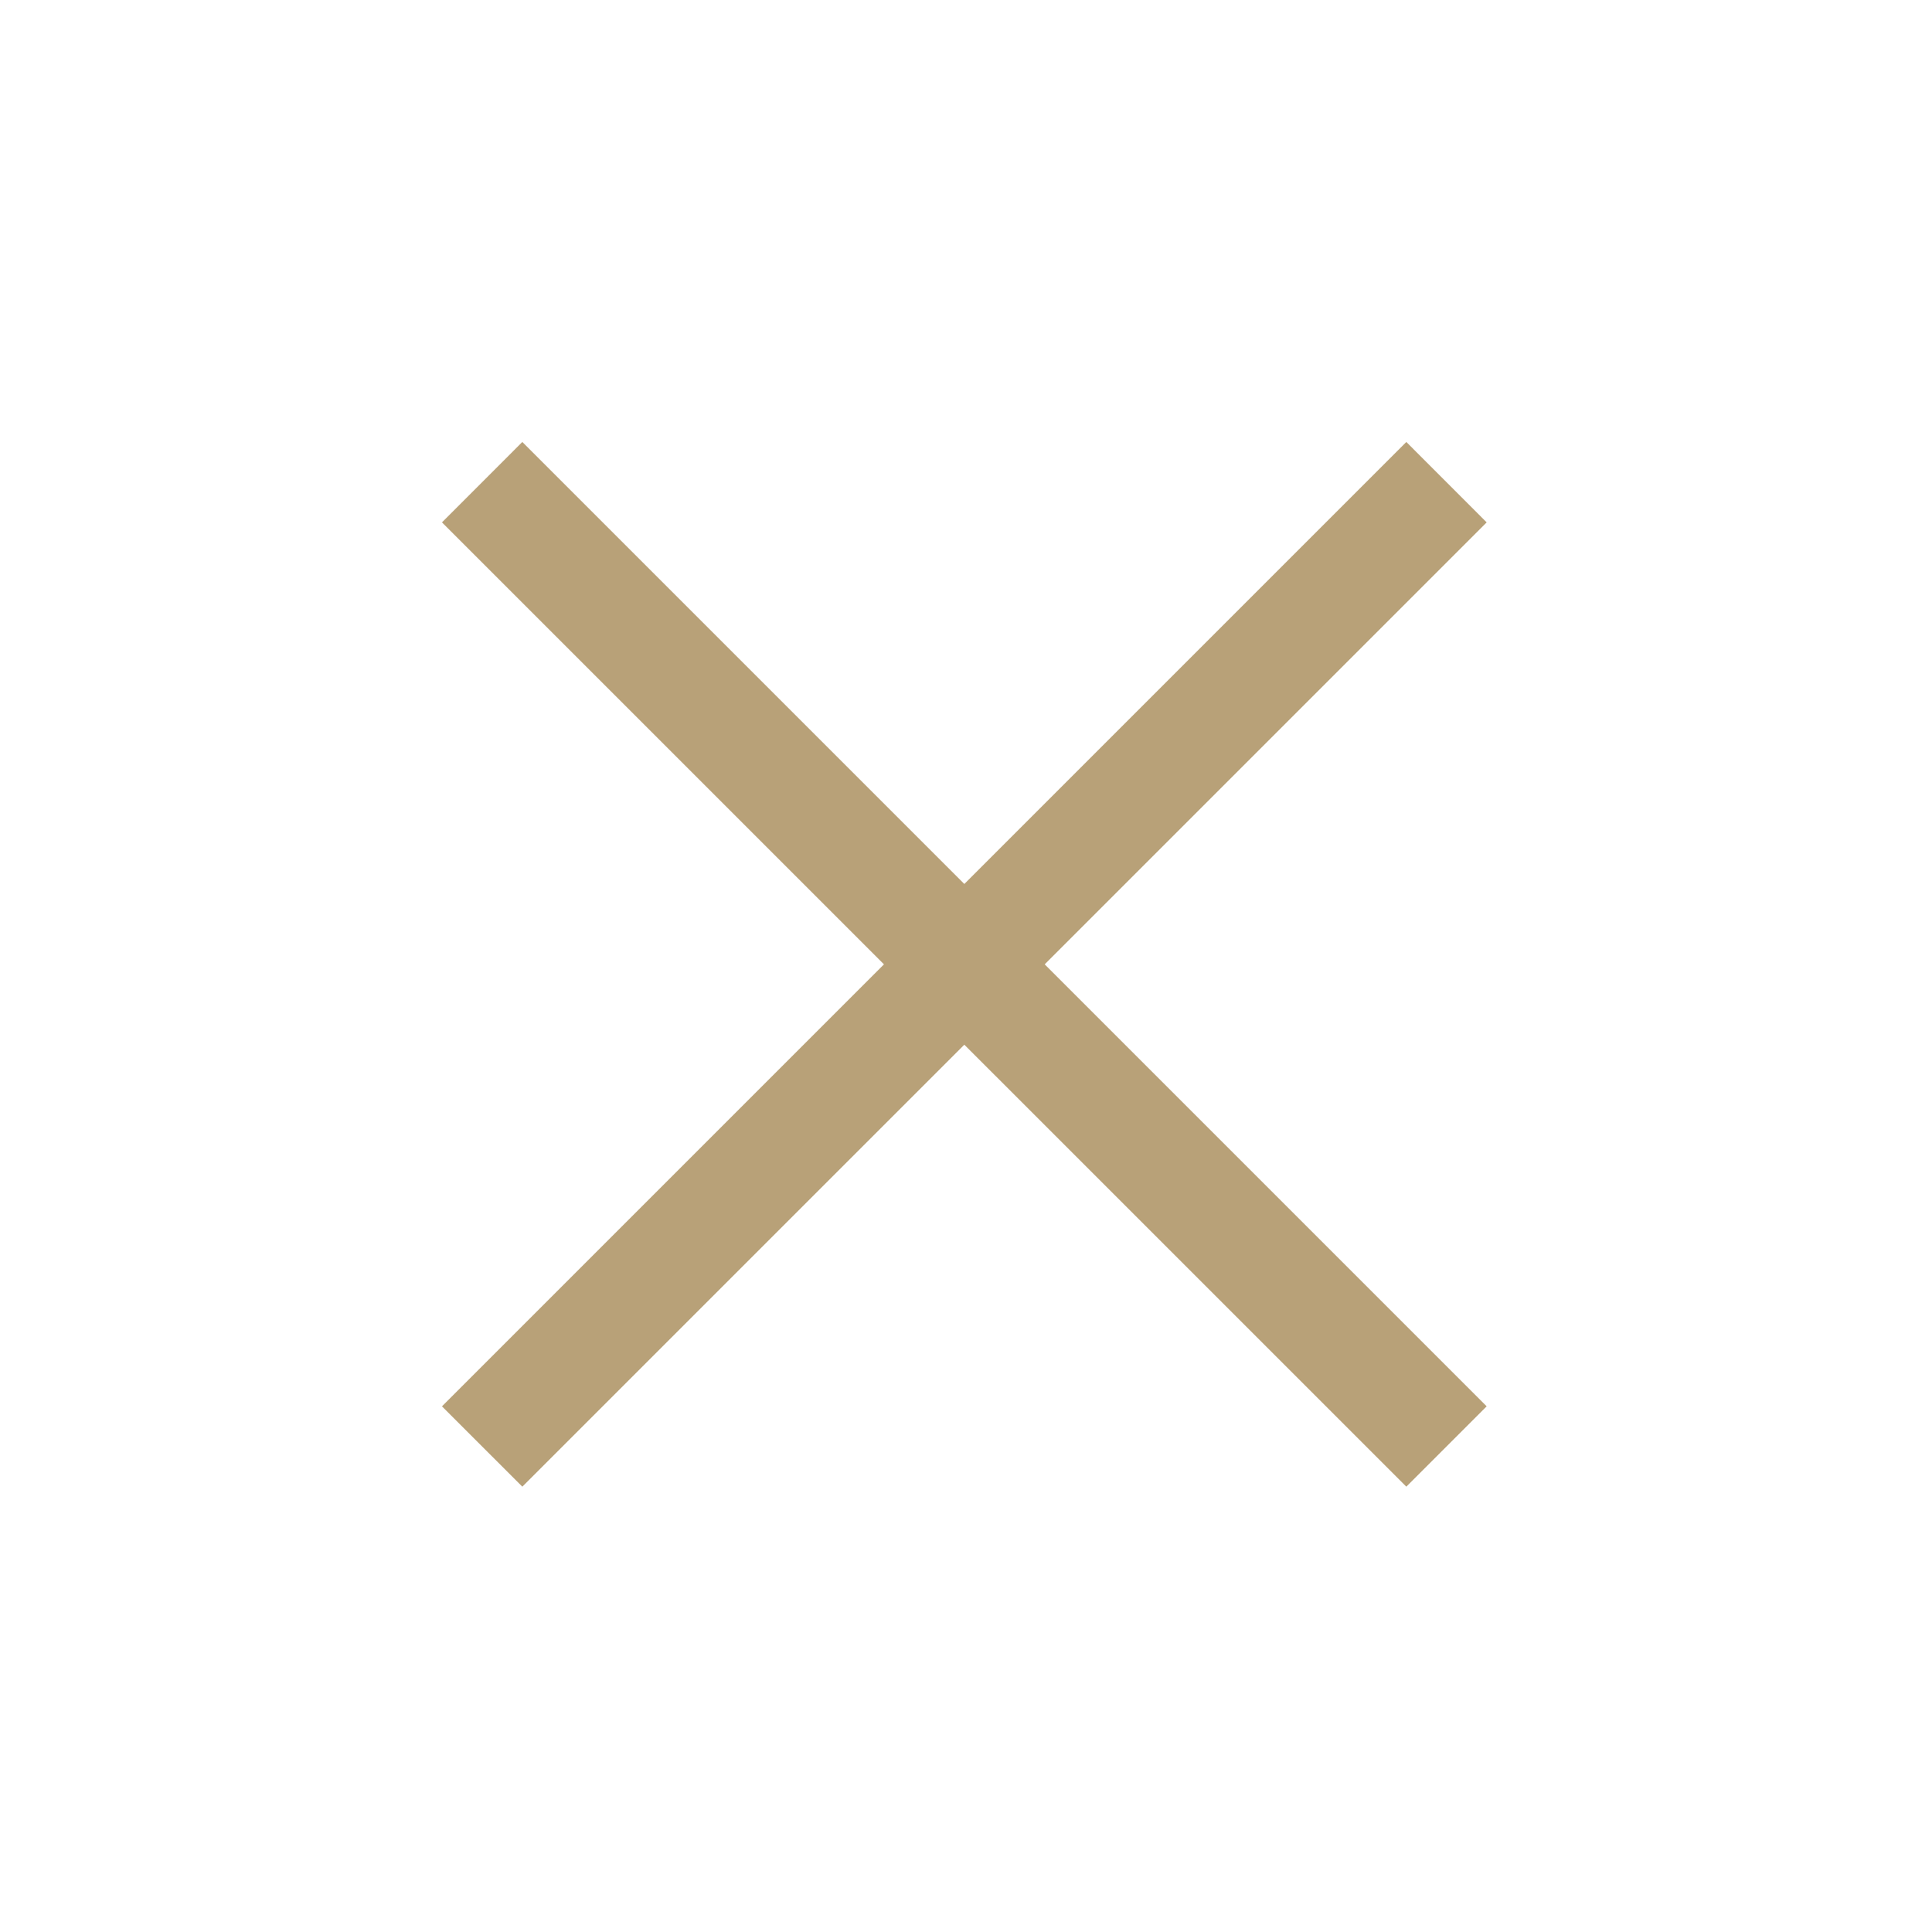
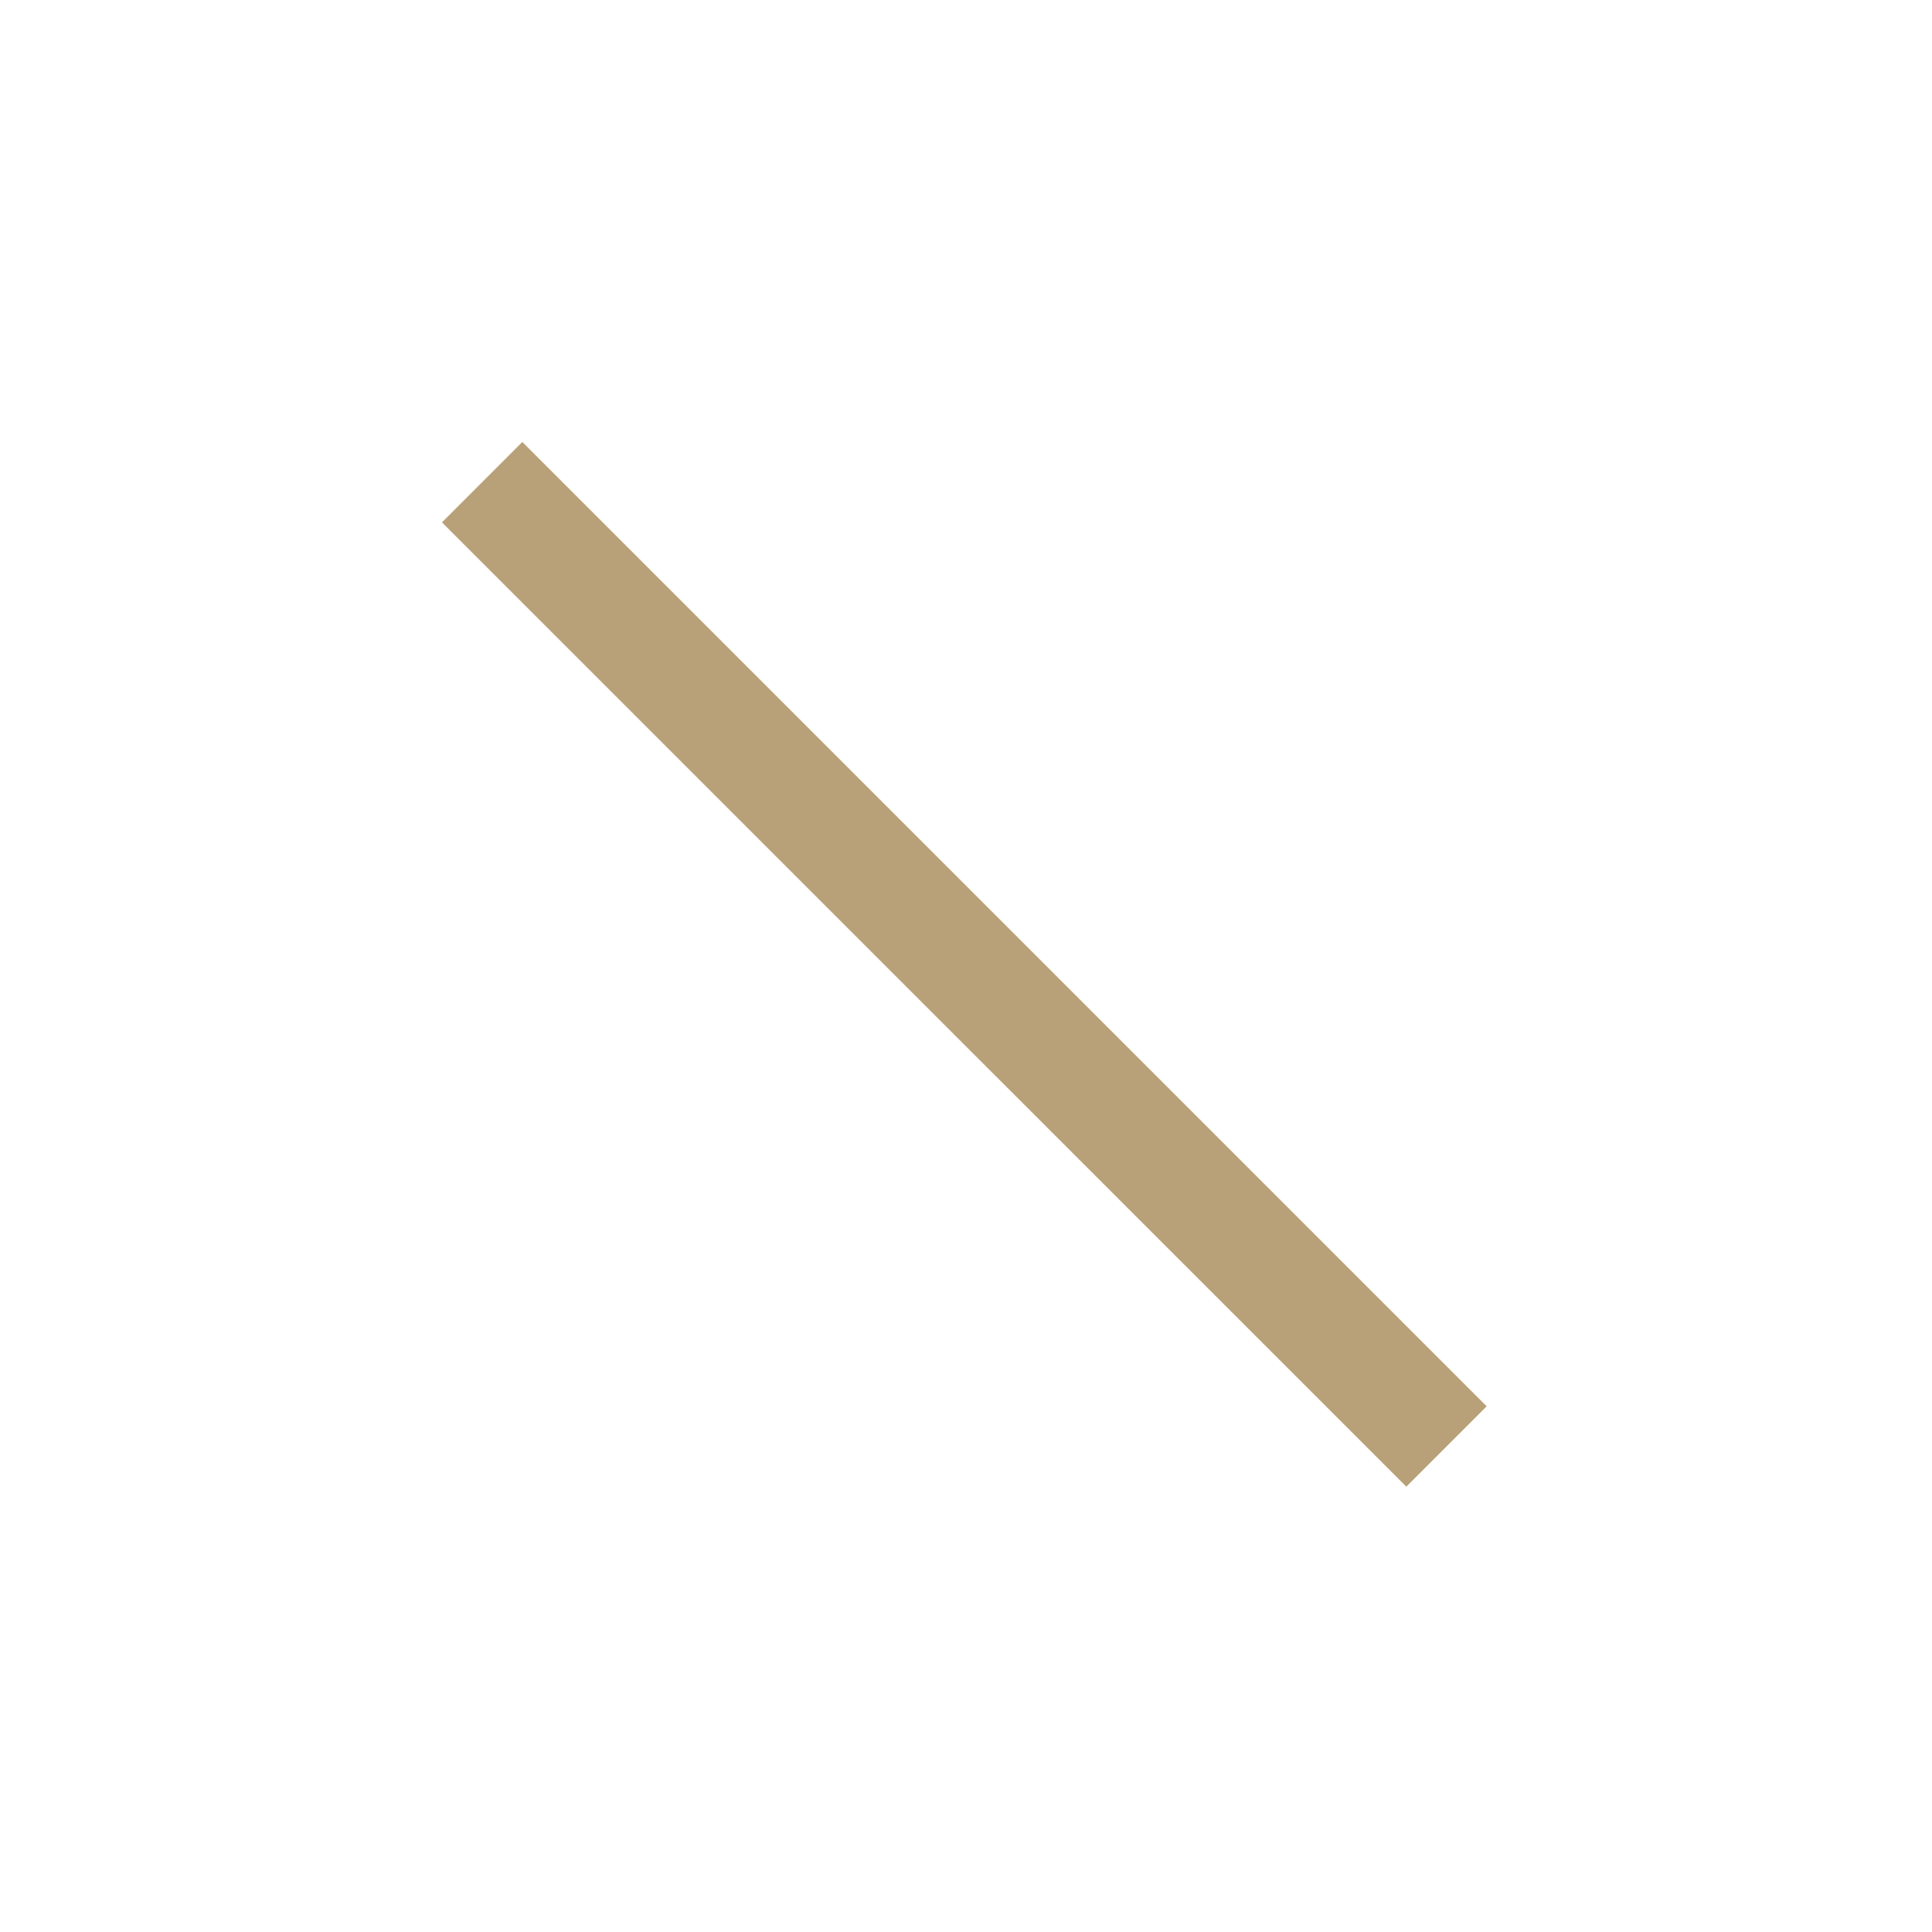
<svg xmlns="http://www.w3.org/2000/svg" width="34" height="34" viewBox="0 0 34 34" fill="none">
  <path fill-rule="evenodd" clip-rule="evenodd" d="M24.749 26.163L7.778 9.193L9.192 7.778L26.163 24.749L24.749 26.163Z" fill="#B8A178" />
-   <path fill-rule="evenodd" clip-rule="evenodd" d="M26.163 9.193L9.192 26.163L7.778 24.749L24.749 7.778L26.163 9.193Z" fill="#B8A178" />
</svg>